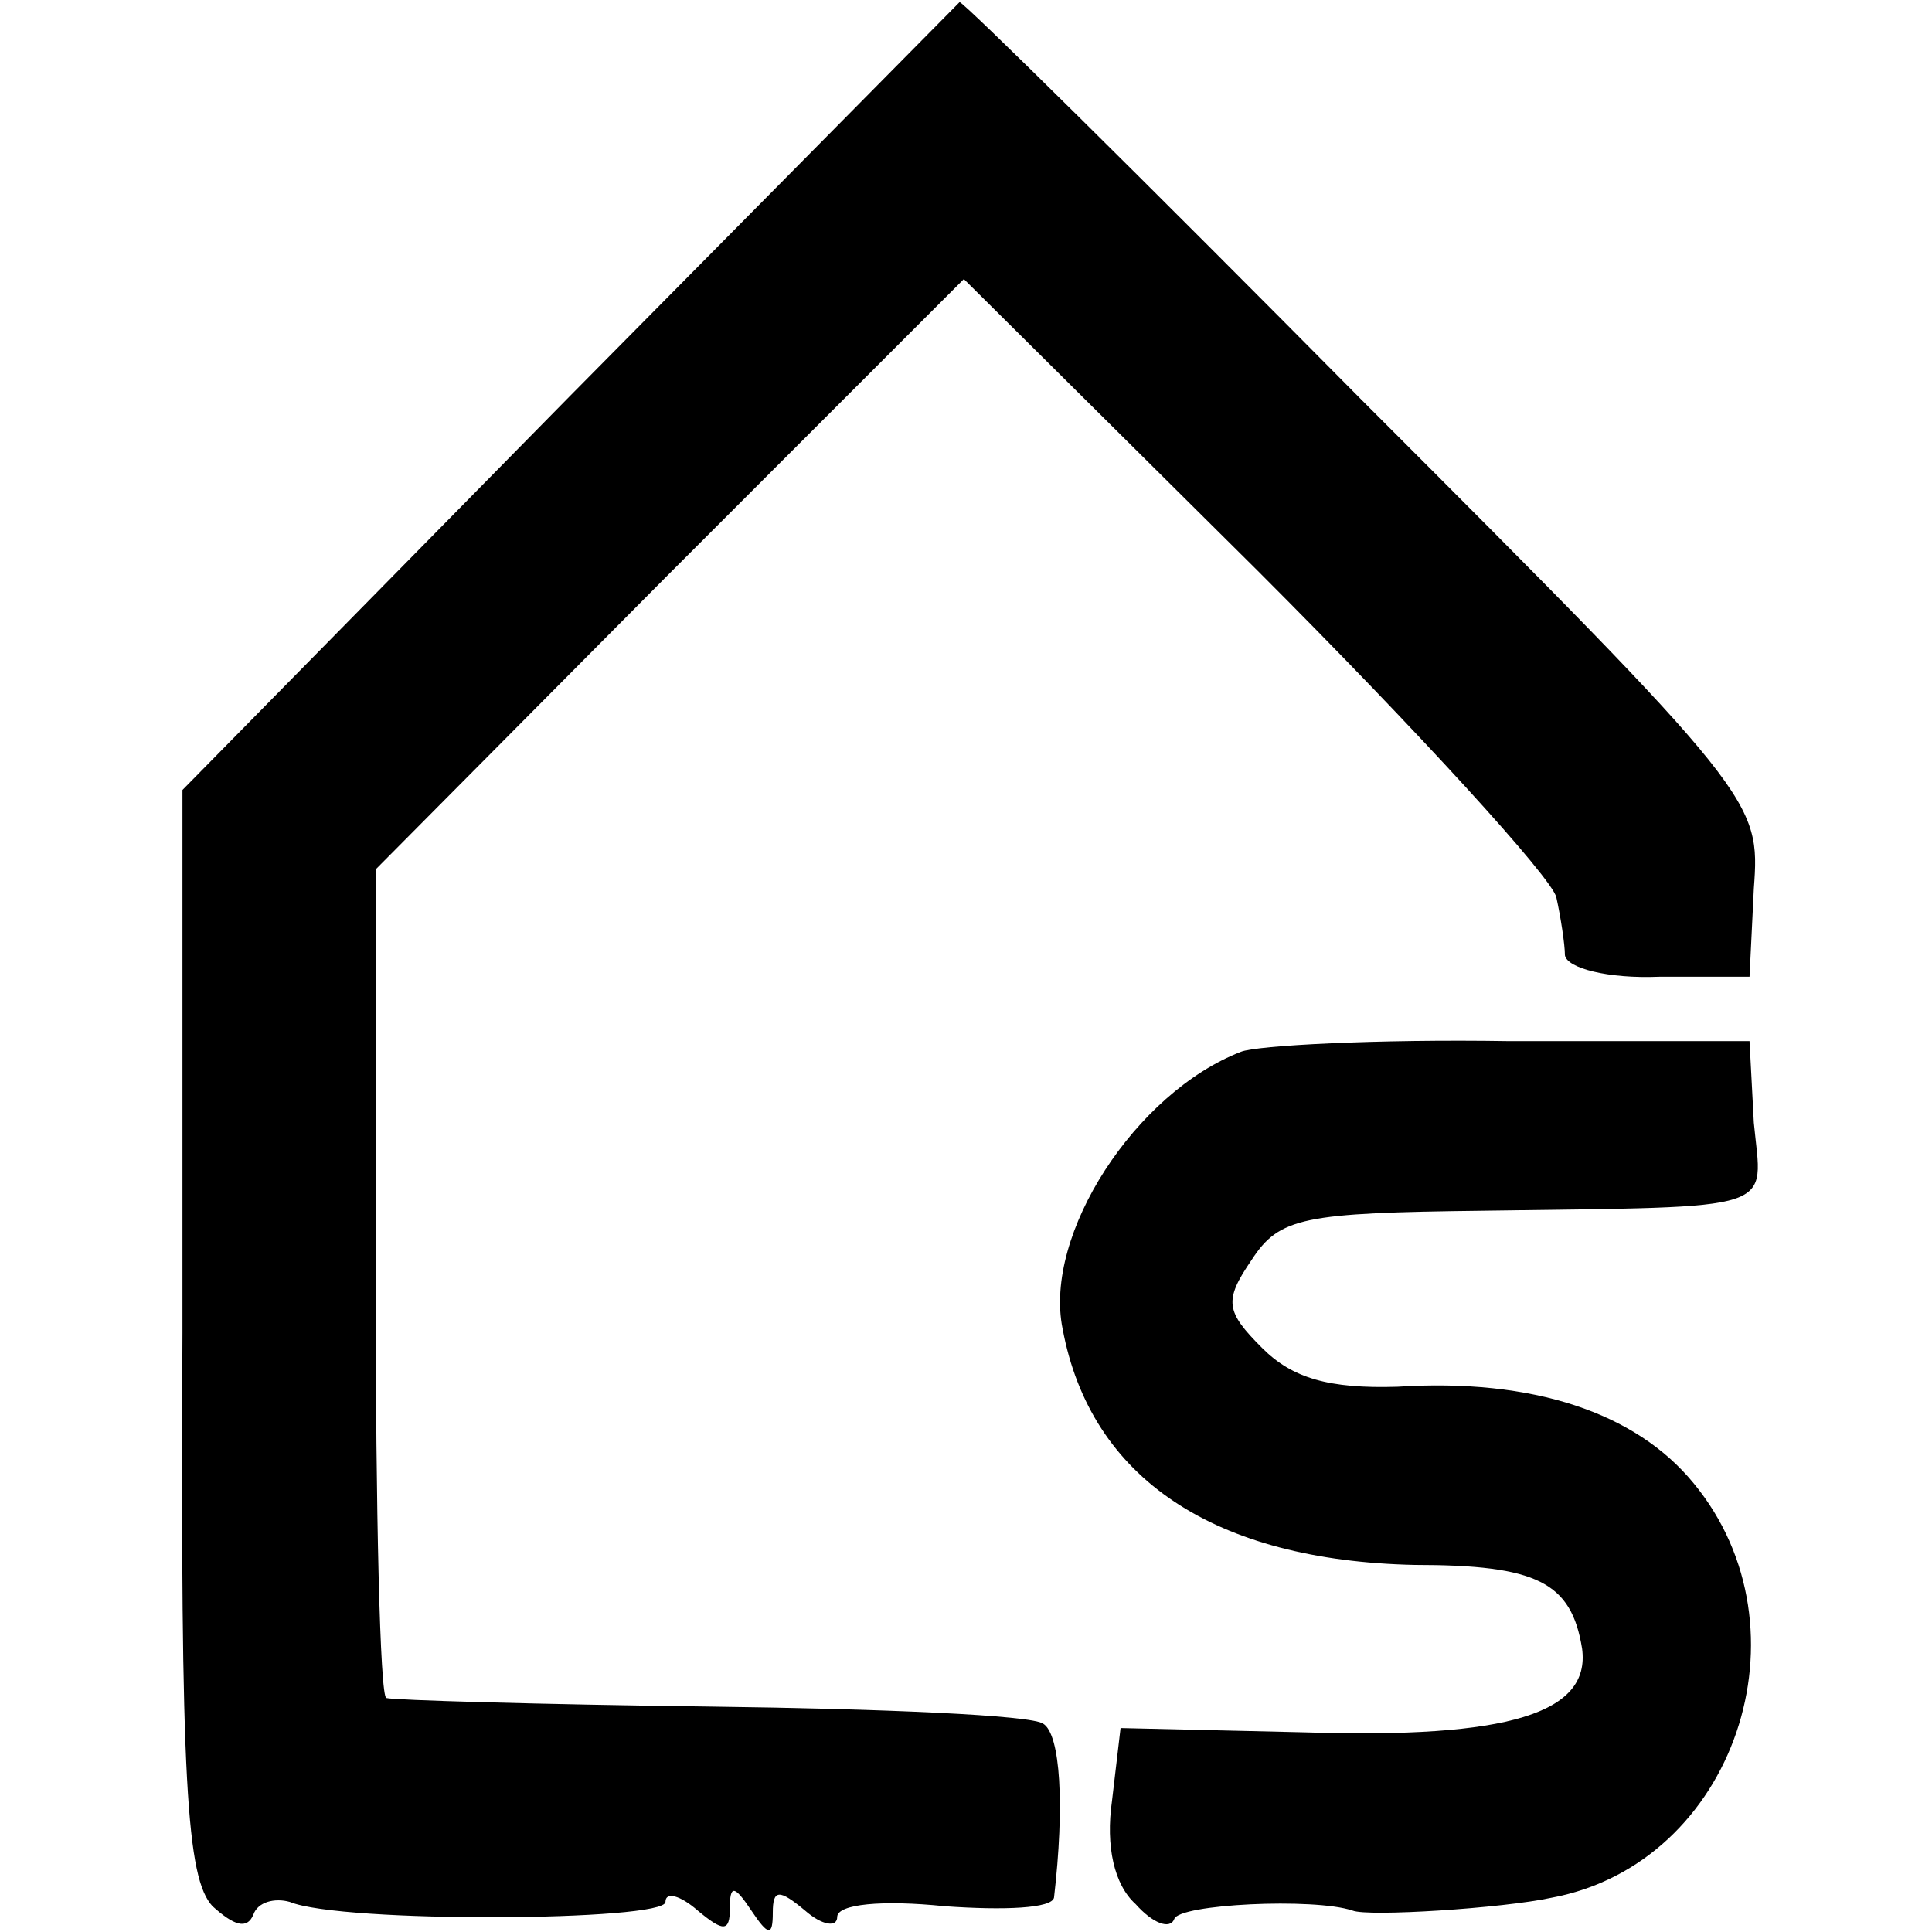
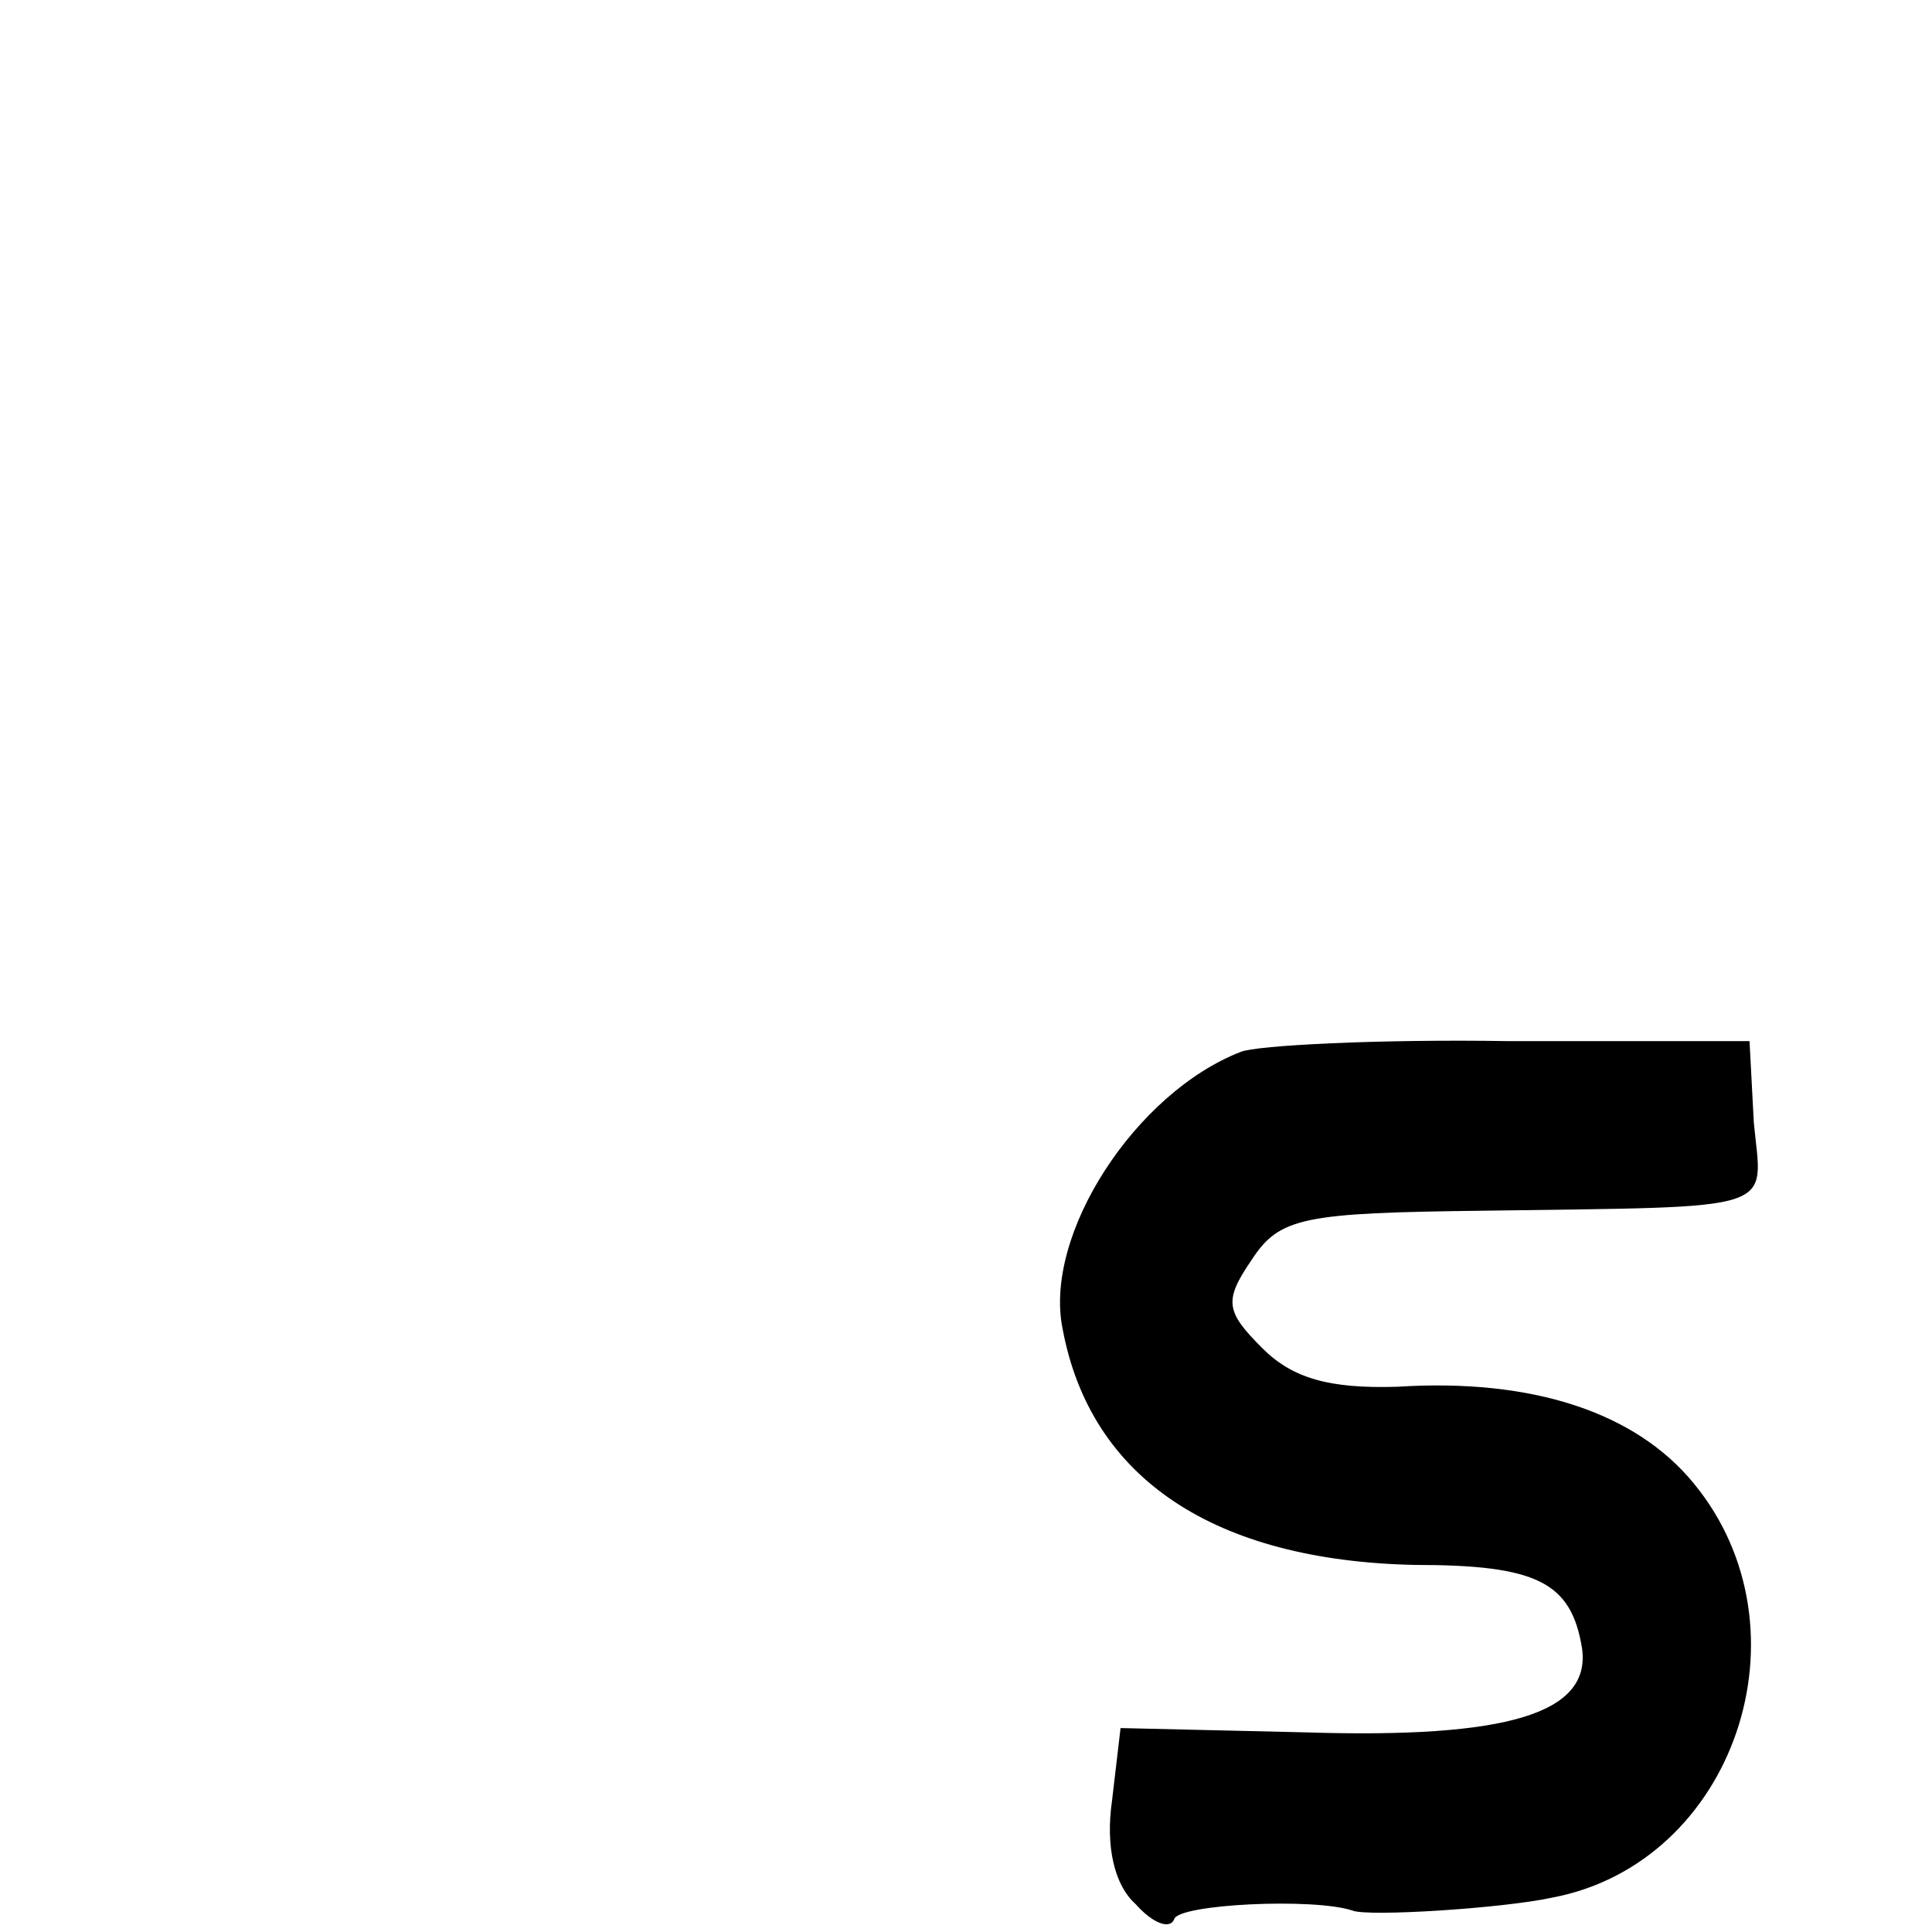
<svg xmlns="http://www.w3.org/2000/svg" version="1.0" width="90pt" height="90pt" viewBox="0 0 90 90" preserveAspectRatio="xMidYMid meet">
  <g transform="translate(0,90) scale(0.1,-0.1)" fill="#000000" stroke="none">
-     <path d="M265 715 l-180 -183 0 -253 c-1 -210 2 -254 14 -267 10 -9 16 -11 19 -4 2 6 10 8 17 6 24 -10 175 -9 175 0 0 5 7 3 15 -4 12 -10 15 -10 15 1 0 11 2 11 10 -1 8 -12 10 -12 10 -1 0 11 3 11 15 1 8 -7 15 -8 15 -3 0 6 21 8 50 5 28 -2 50 -1 51 4 5 43 3 76 -5 81 -5 4 -75 7 -155 8 -80 1 -148 3 -151 4 -3 0 -5 88 -5 193 l0 193 137 138 137 137 137 -136 c75 -75 137 -143 139 -152 2 -9 4 -22 4 -27 1 -6 20 -11 44 -10 l42 0 2 41 c3 41 2 43 -183 228 -101 102 -186 186 -187 185 -1 -1 -83 -84 -182 -184z" />
    <path d="M578 410 c-49 -19 -92 -85 -83 -129 13 -70 71 -108 164 -110 57 0 73 -8 78 -39 4 -30 -34 -42 -129 -39 l-86 2 -4 -34 c-3 -21 1 -39 11 -48 8 -9 16 -12 18 -7 2 7 65 10 83 4 7 -3 70 1 93 6 85 16 122 125 66 193 -27 33 -75 49 -138 45 -32 -1 -49 4 -63 18 -17 17 -18 22 -5 41 13 20 24 22 108 23 140 2 130 -1 126 41 l-2 38 -112 0 c-61 1 -118 -2 -125 -5z" />
  </g>
</svg>